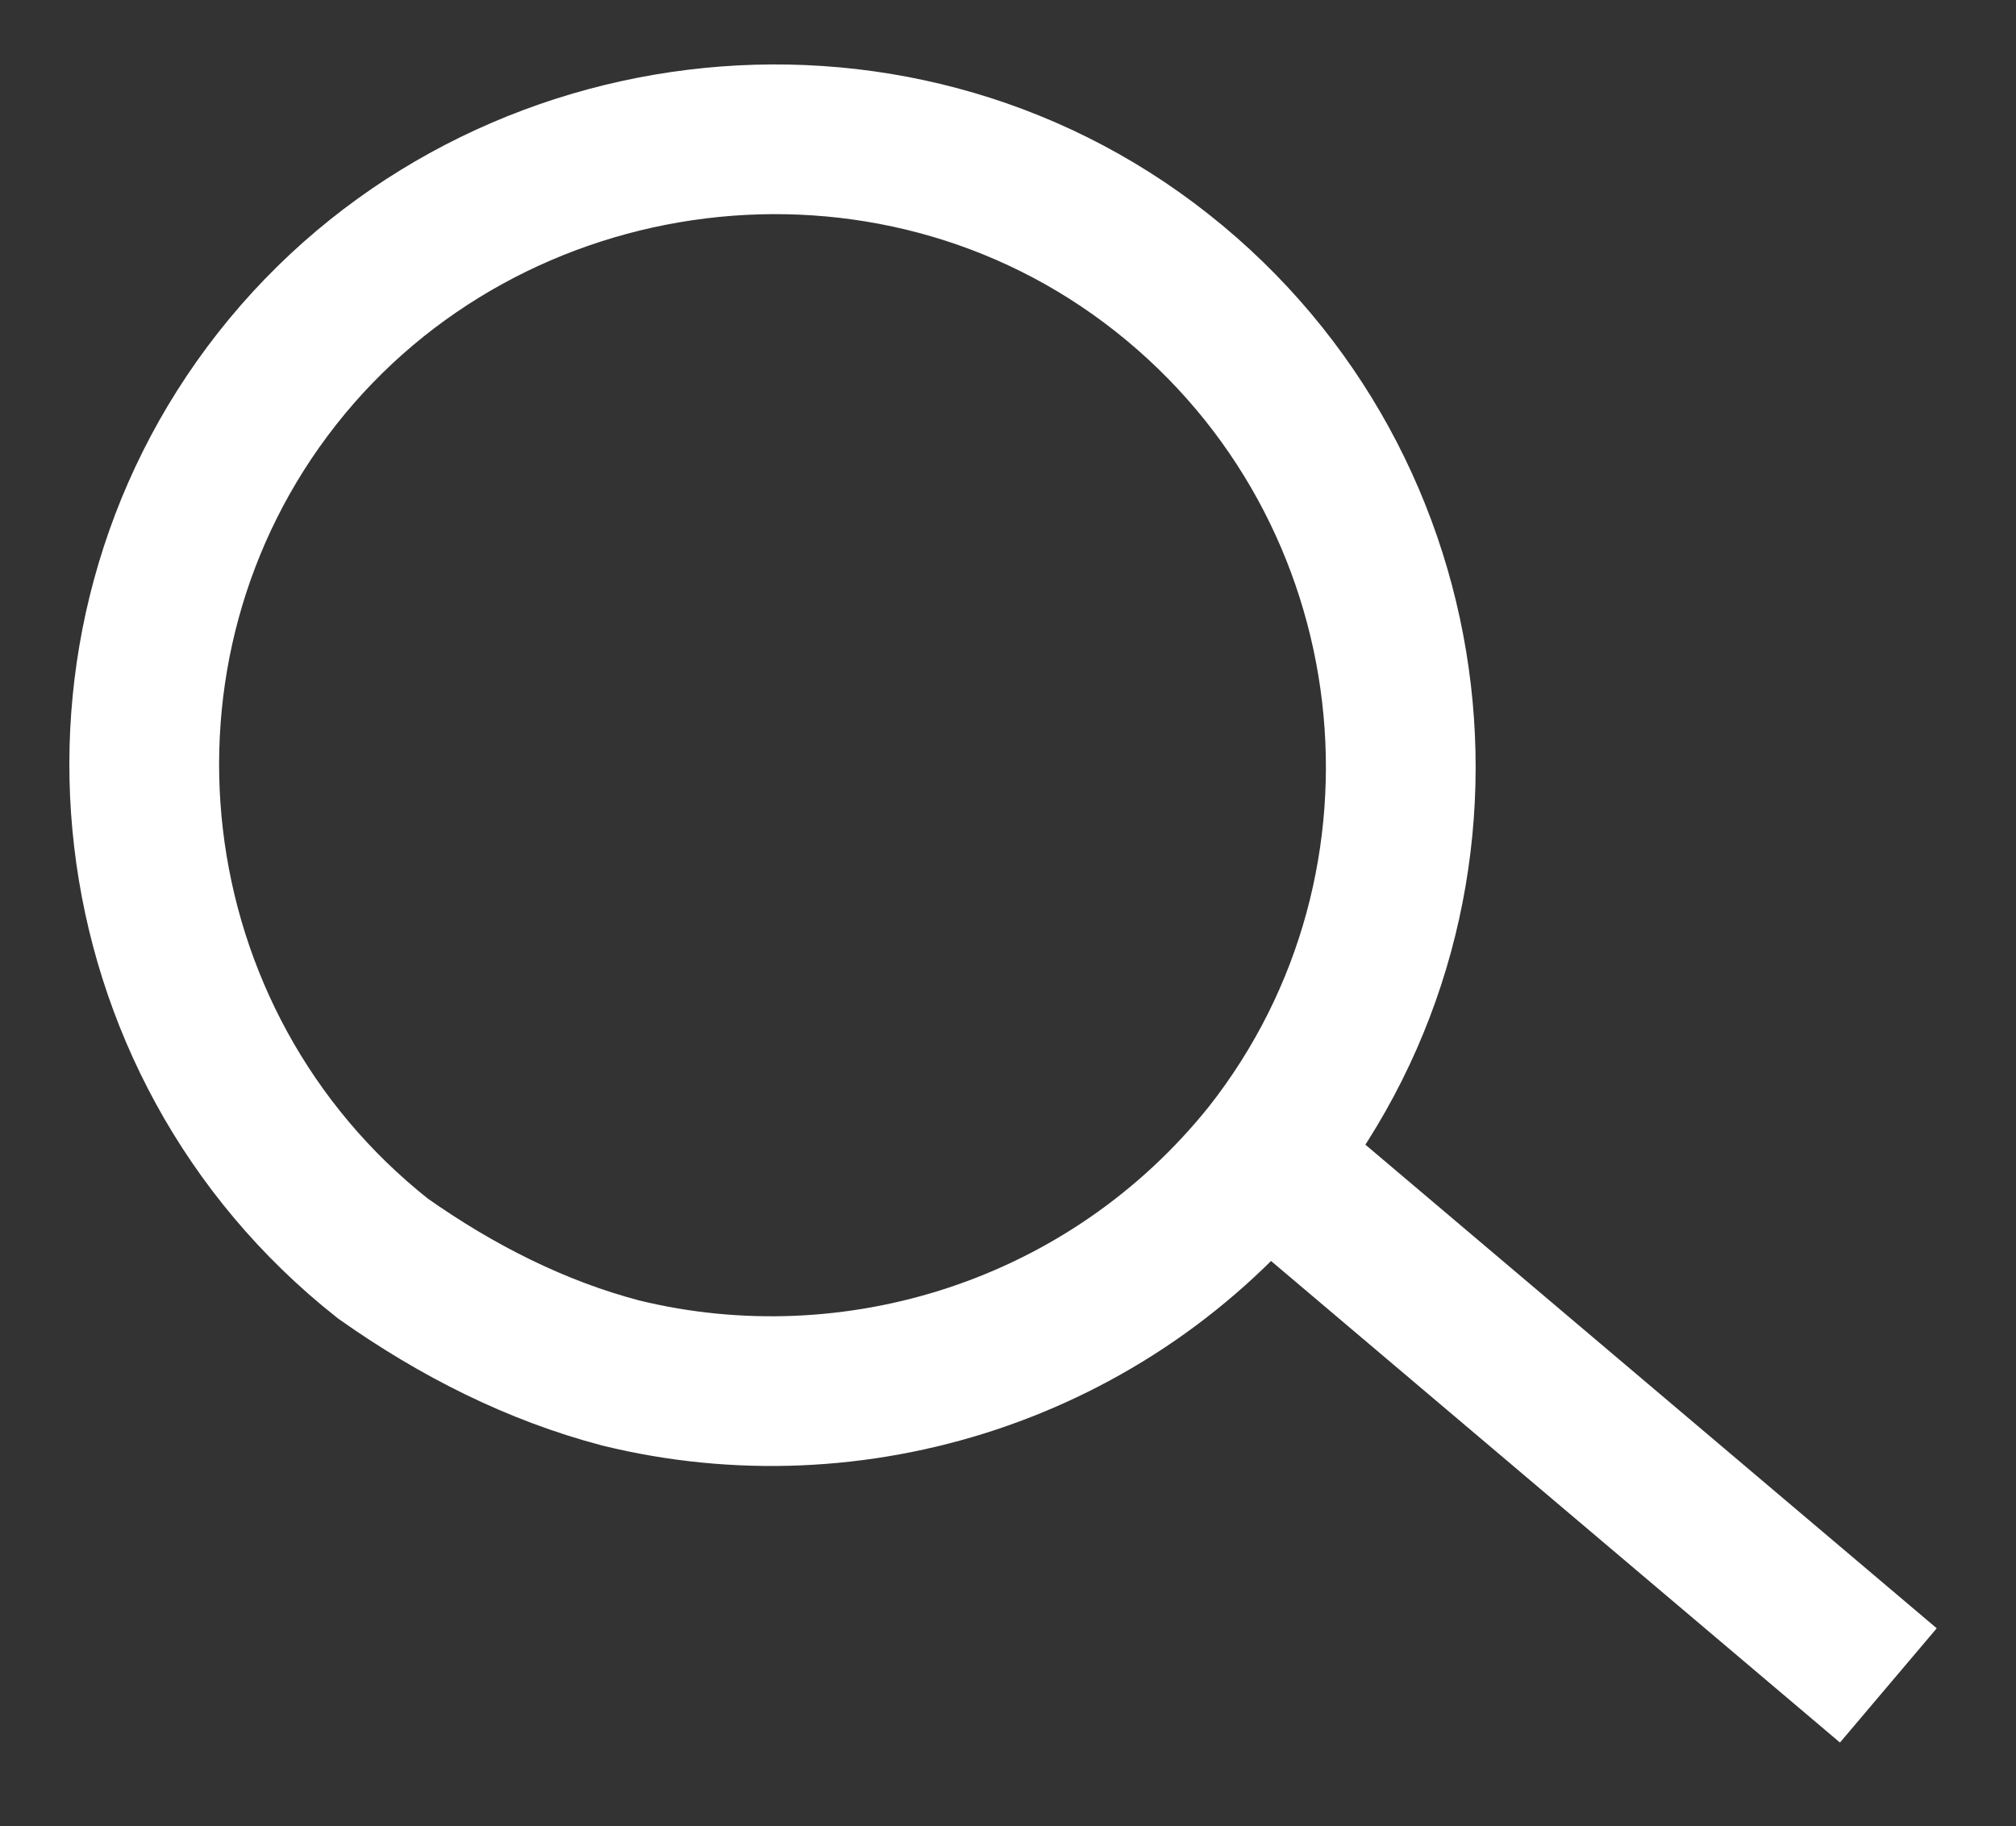
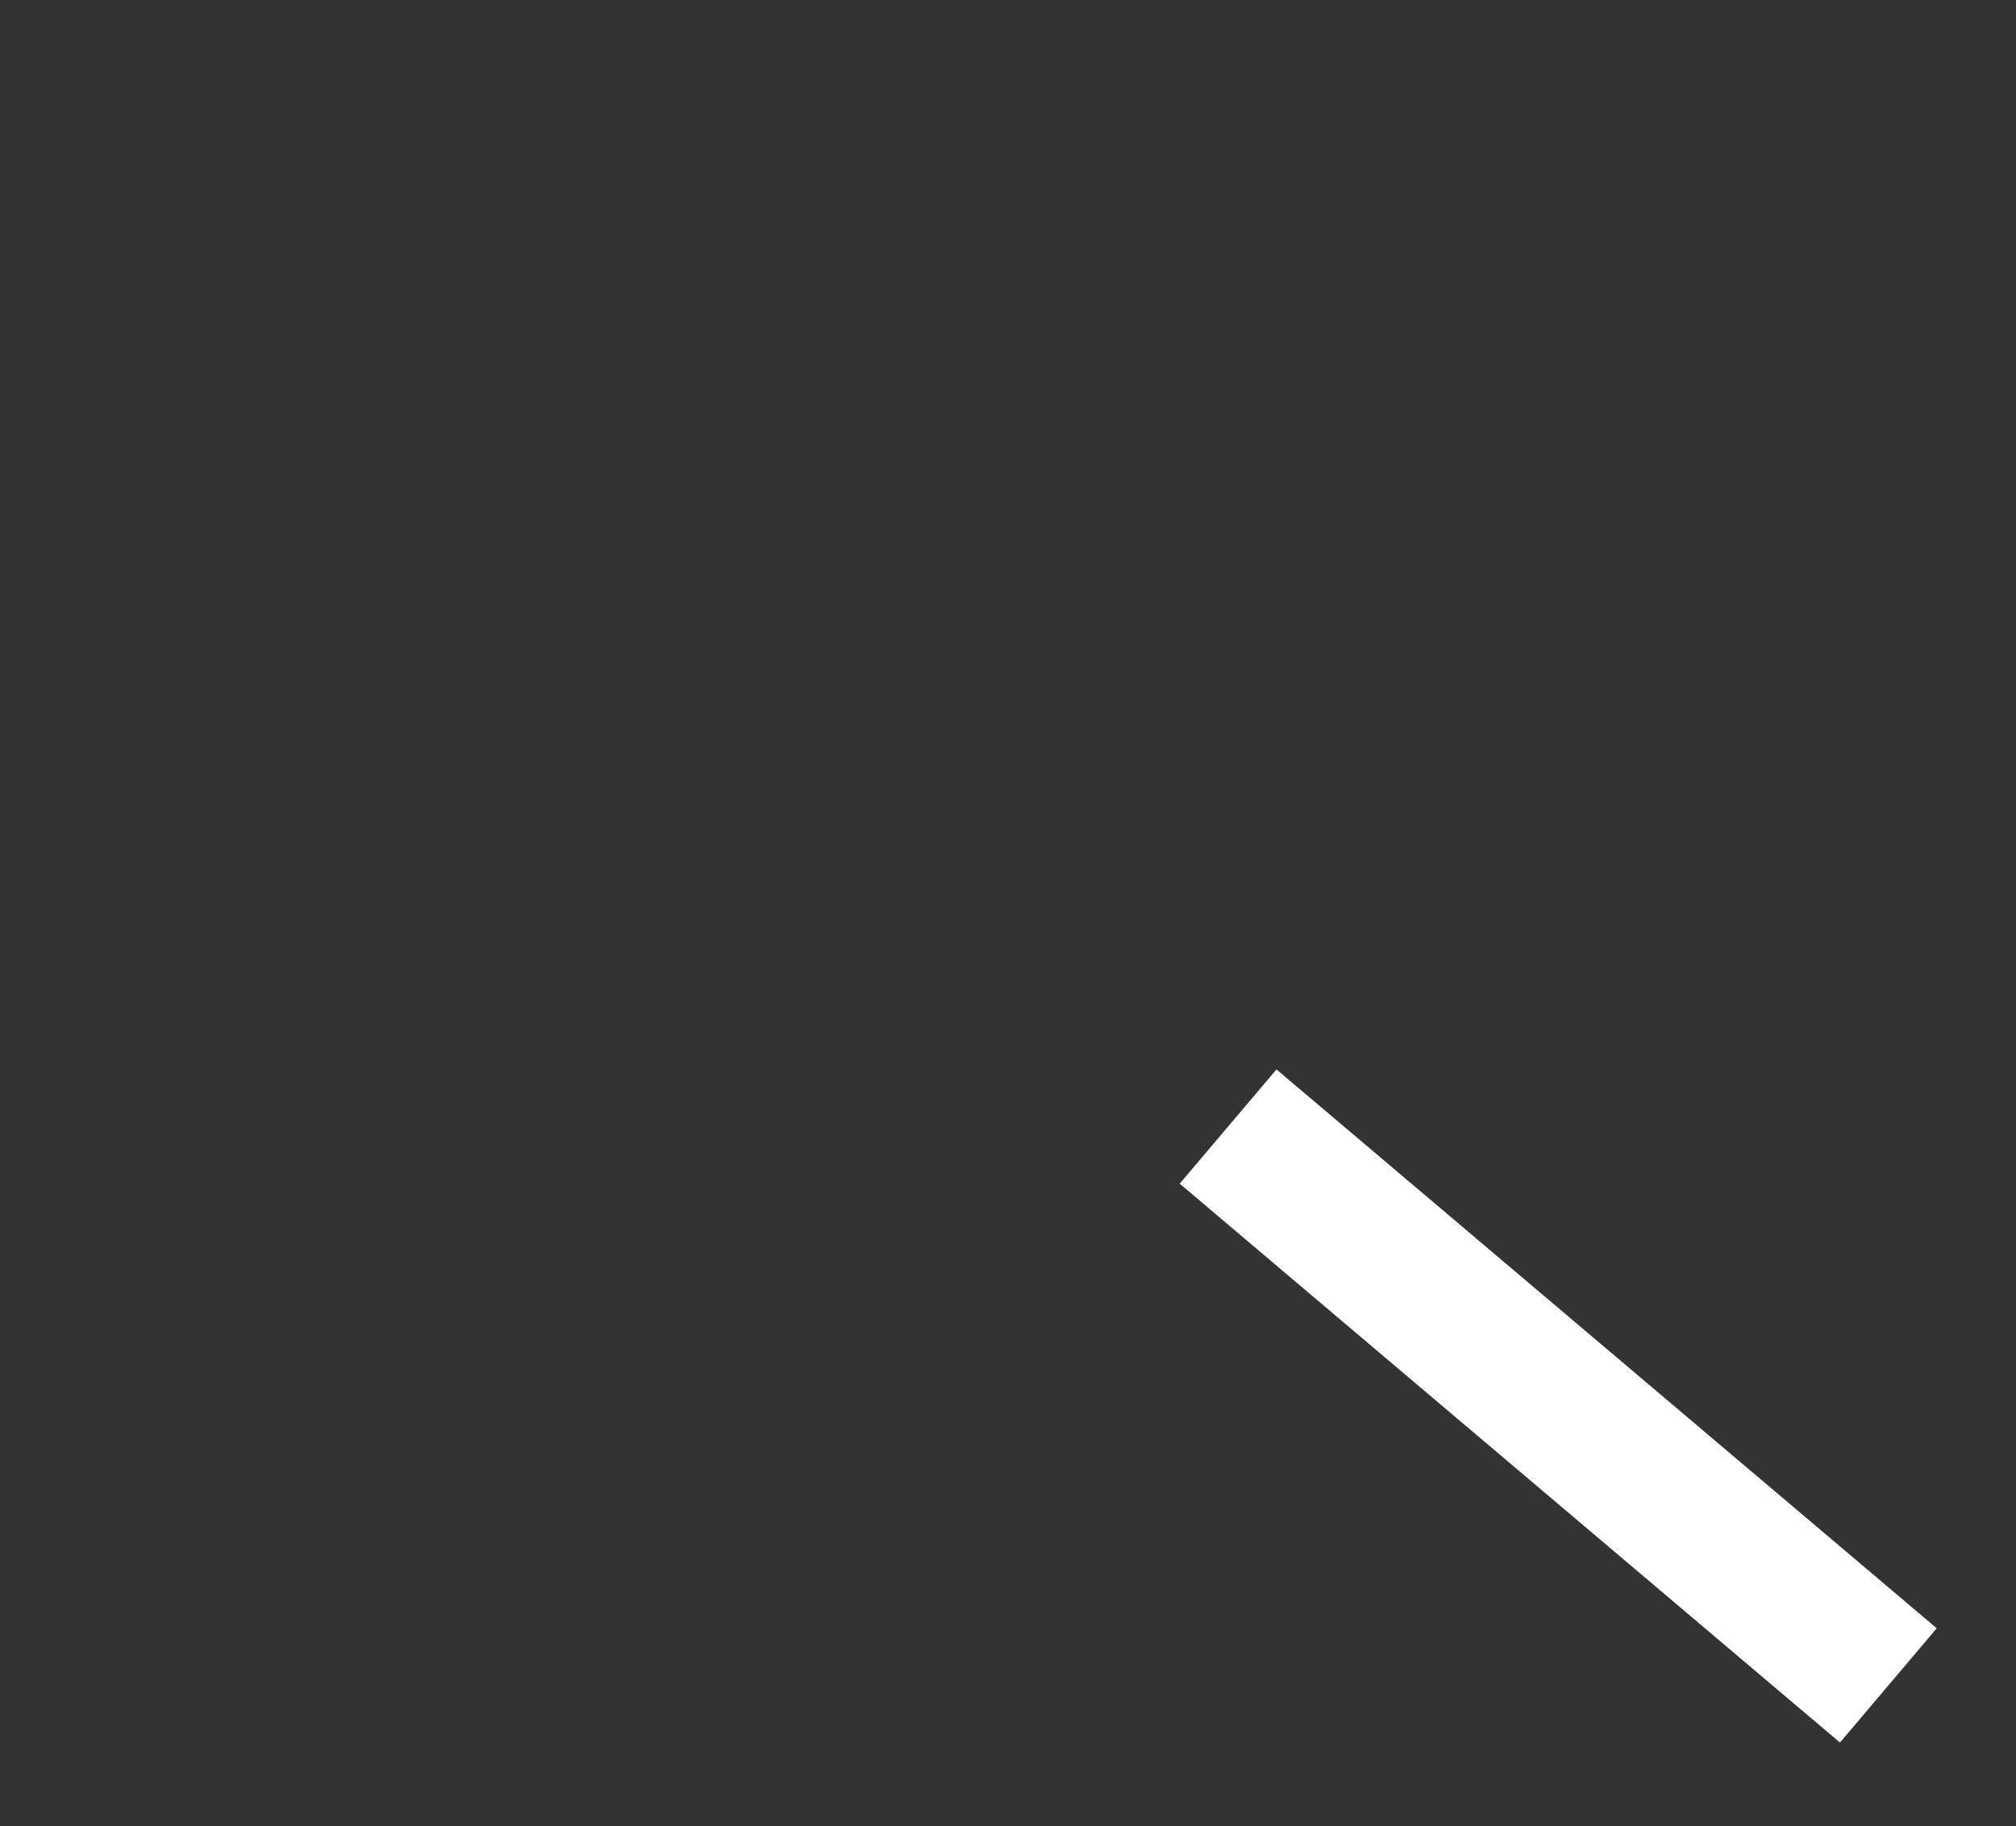
<svg xmlns="http://www.w3.org/2000/svg" version="1.1" id="Layer_1" x="0px" y="0px" viewBox="0 0 45.8 41.5" style="enable-background:new 0 0 45.8 41.5;" xml:space="preserve">
  <rect x="0" y="0" width="45.8" height="41.5" fill="#333333" stroke="none" />
  <style type="text/css">
	.st0{fill:none;stroke:#FFFFFF;stroke-width:3.402;stroke-miterlimit:10;}
</style>
-   <path class="st0" d="M26.4,6.2c6.2,4.9,7.2,13.9,2.4,20c-3.6,4.5-9.4,6.3-14.7,5c-1.9-0.5-3.7-1.4-5.4-2.6c-6.2-4.9-7.2-13.9-2.4-20  S20.2,1.3,26.4,6.2z" />
  <line class="st0" x1="27.9" y1="25.6" x2="42.9" y2="38.3" />
</svg>